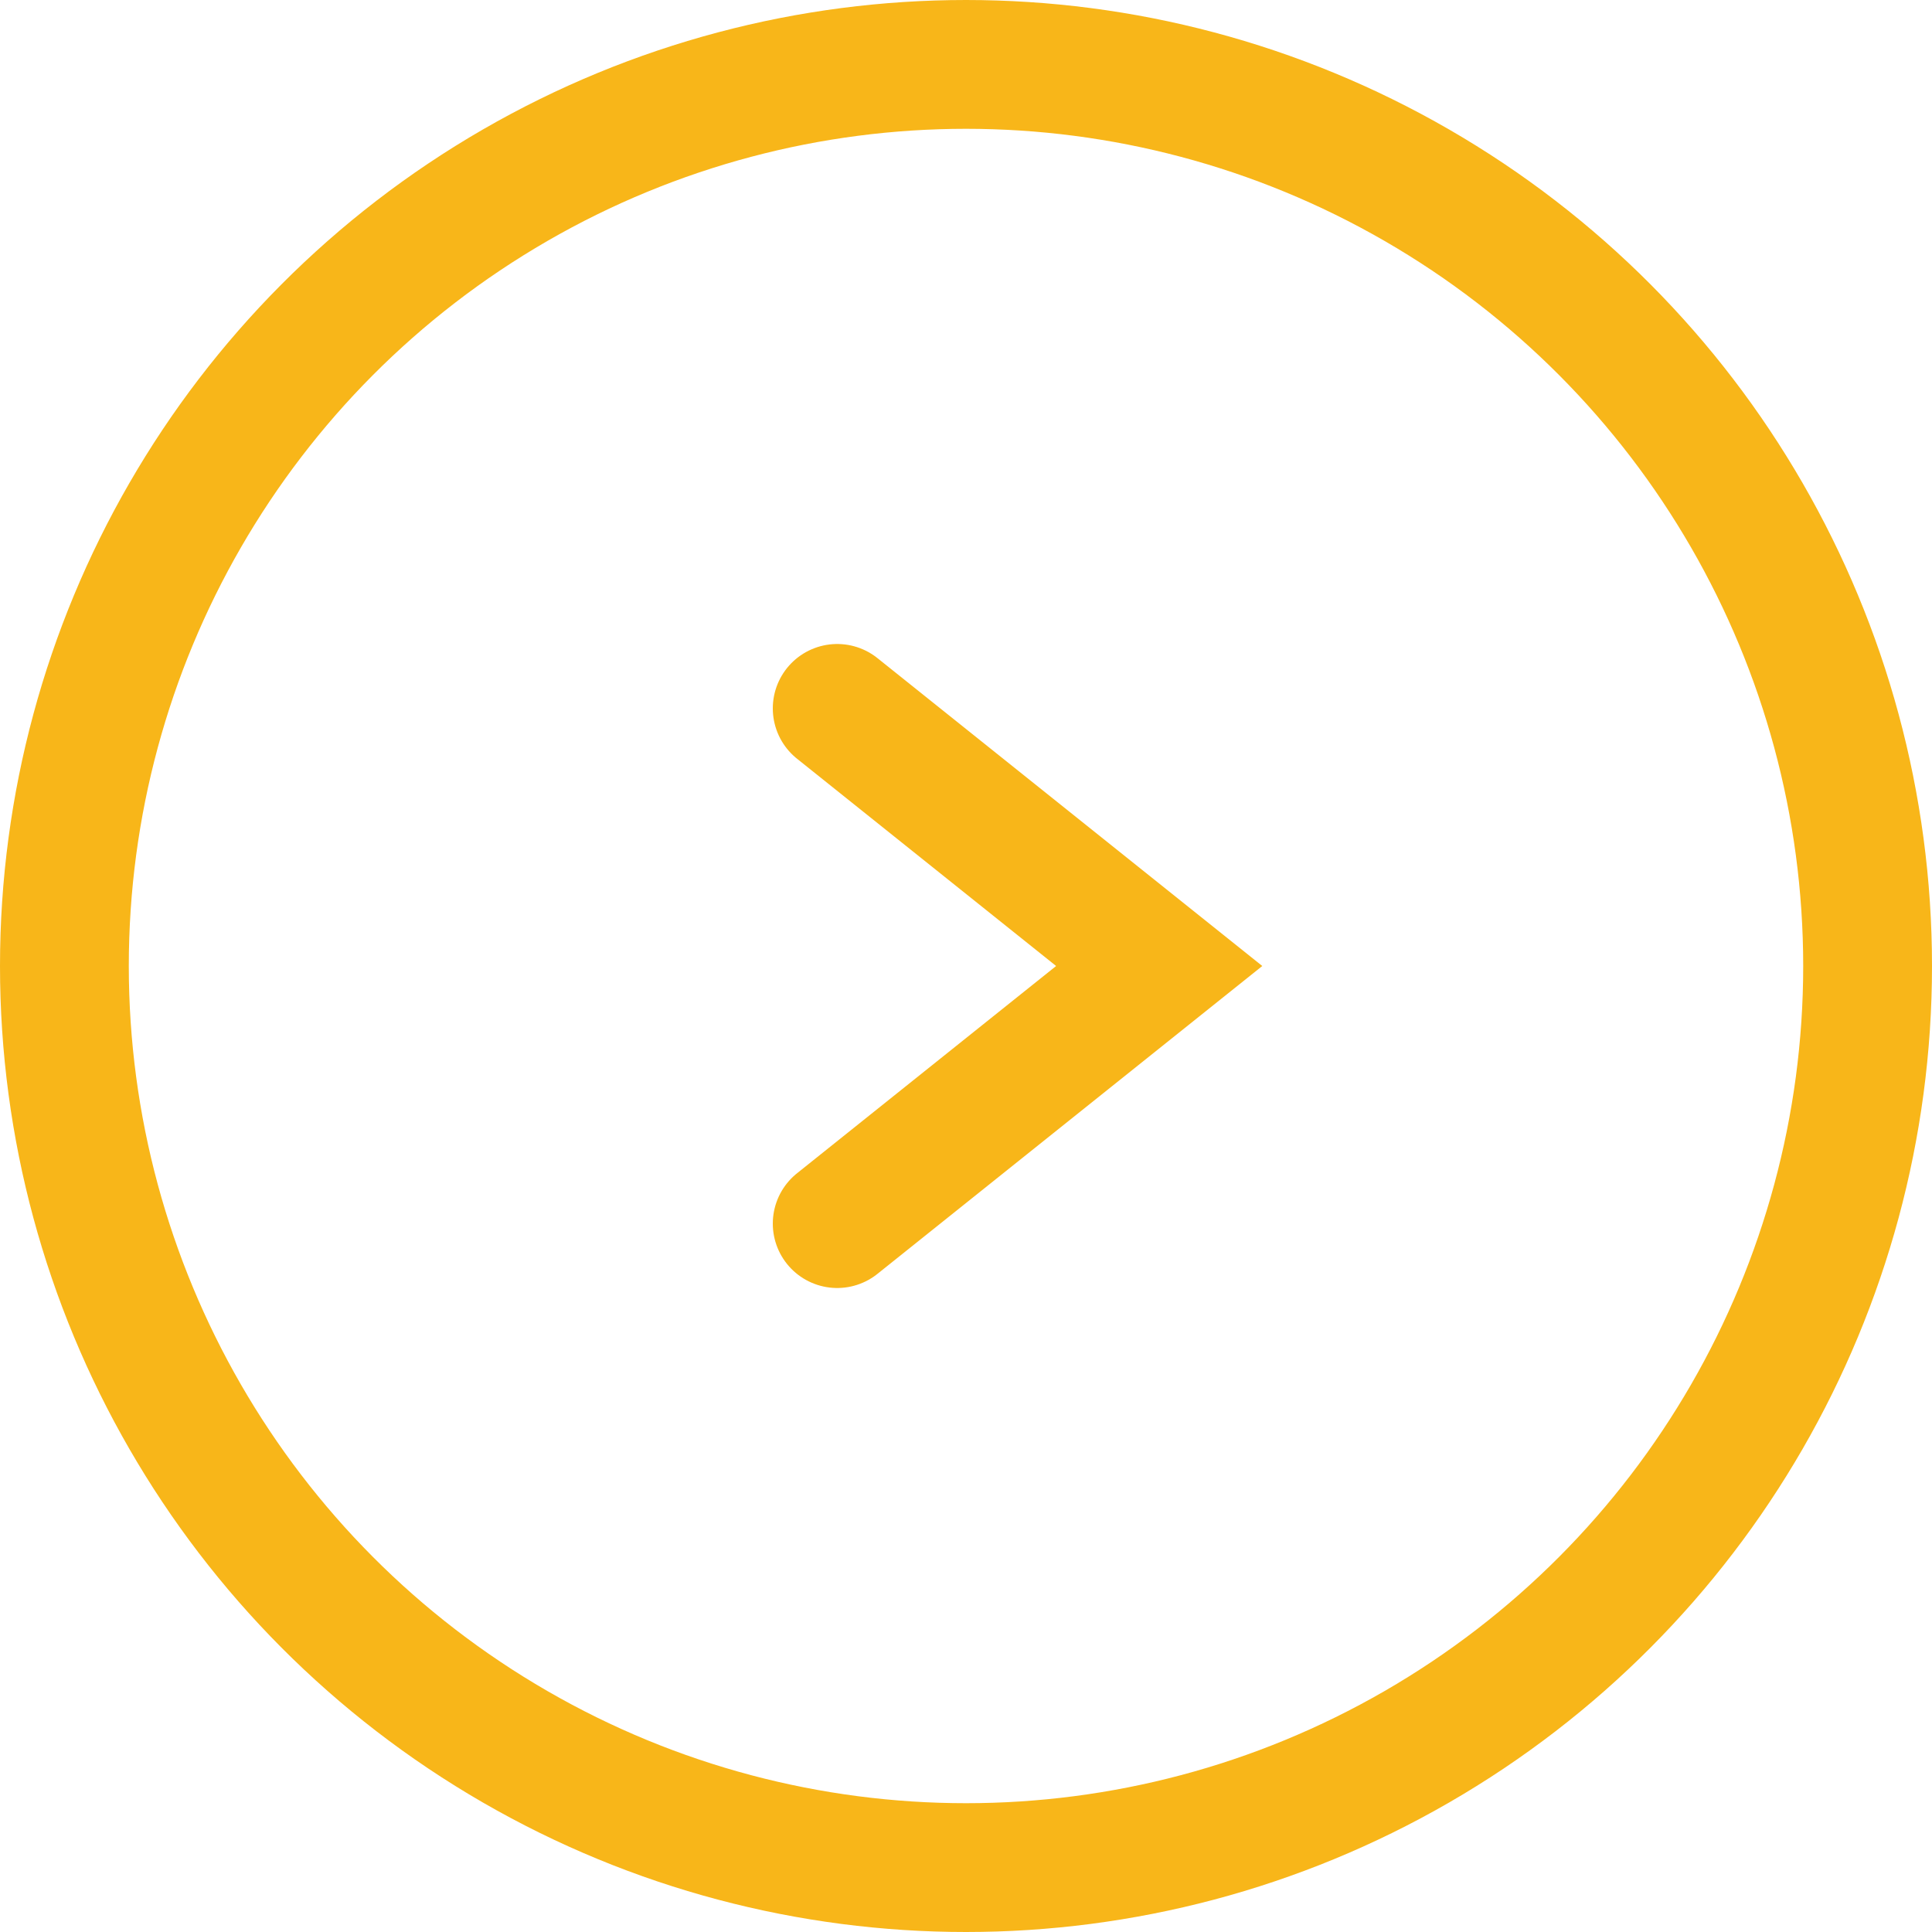
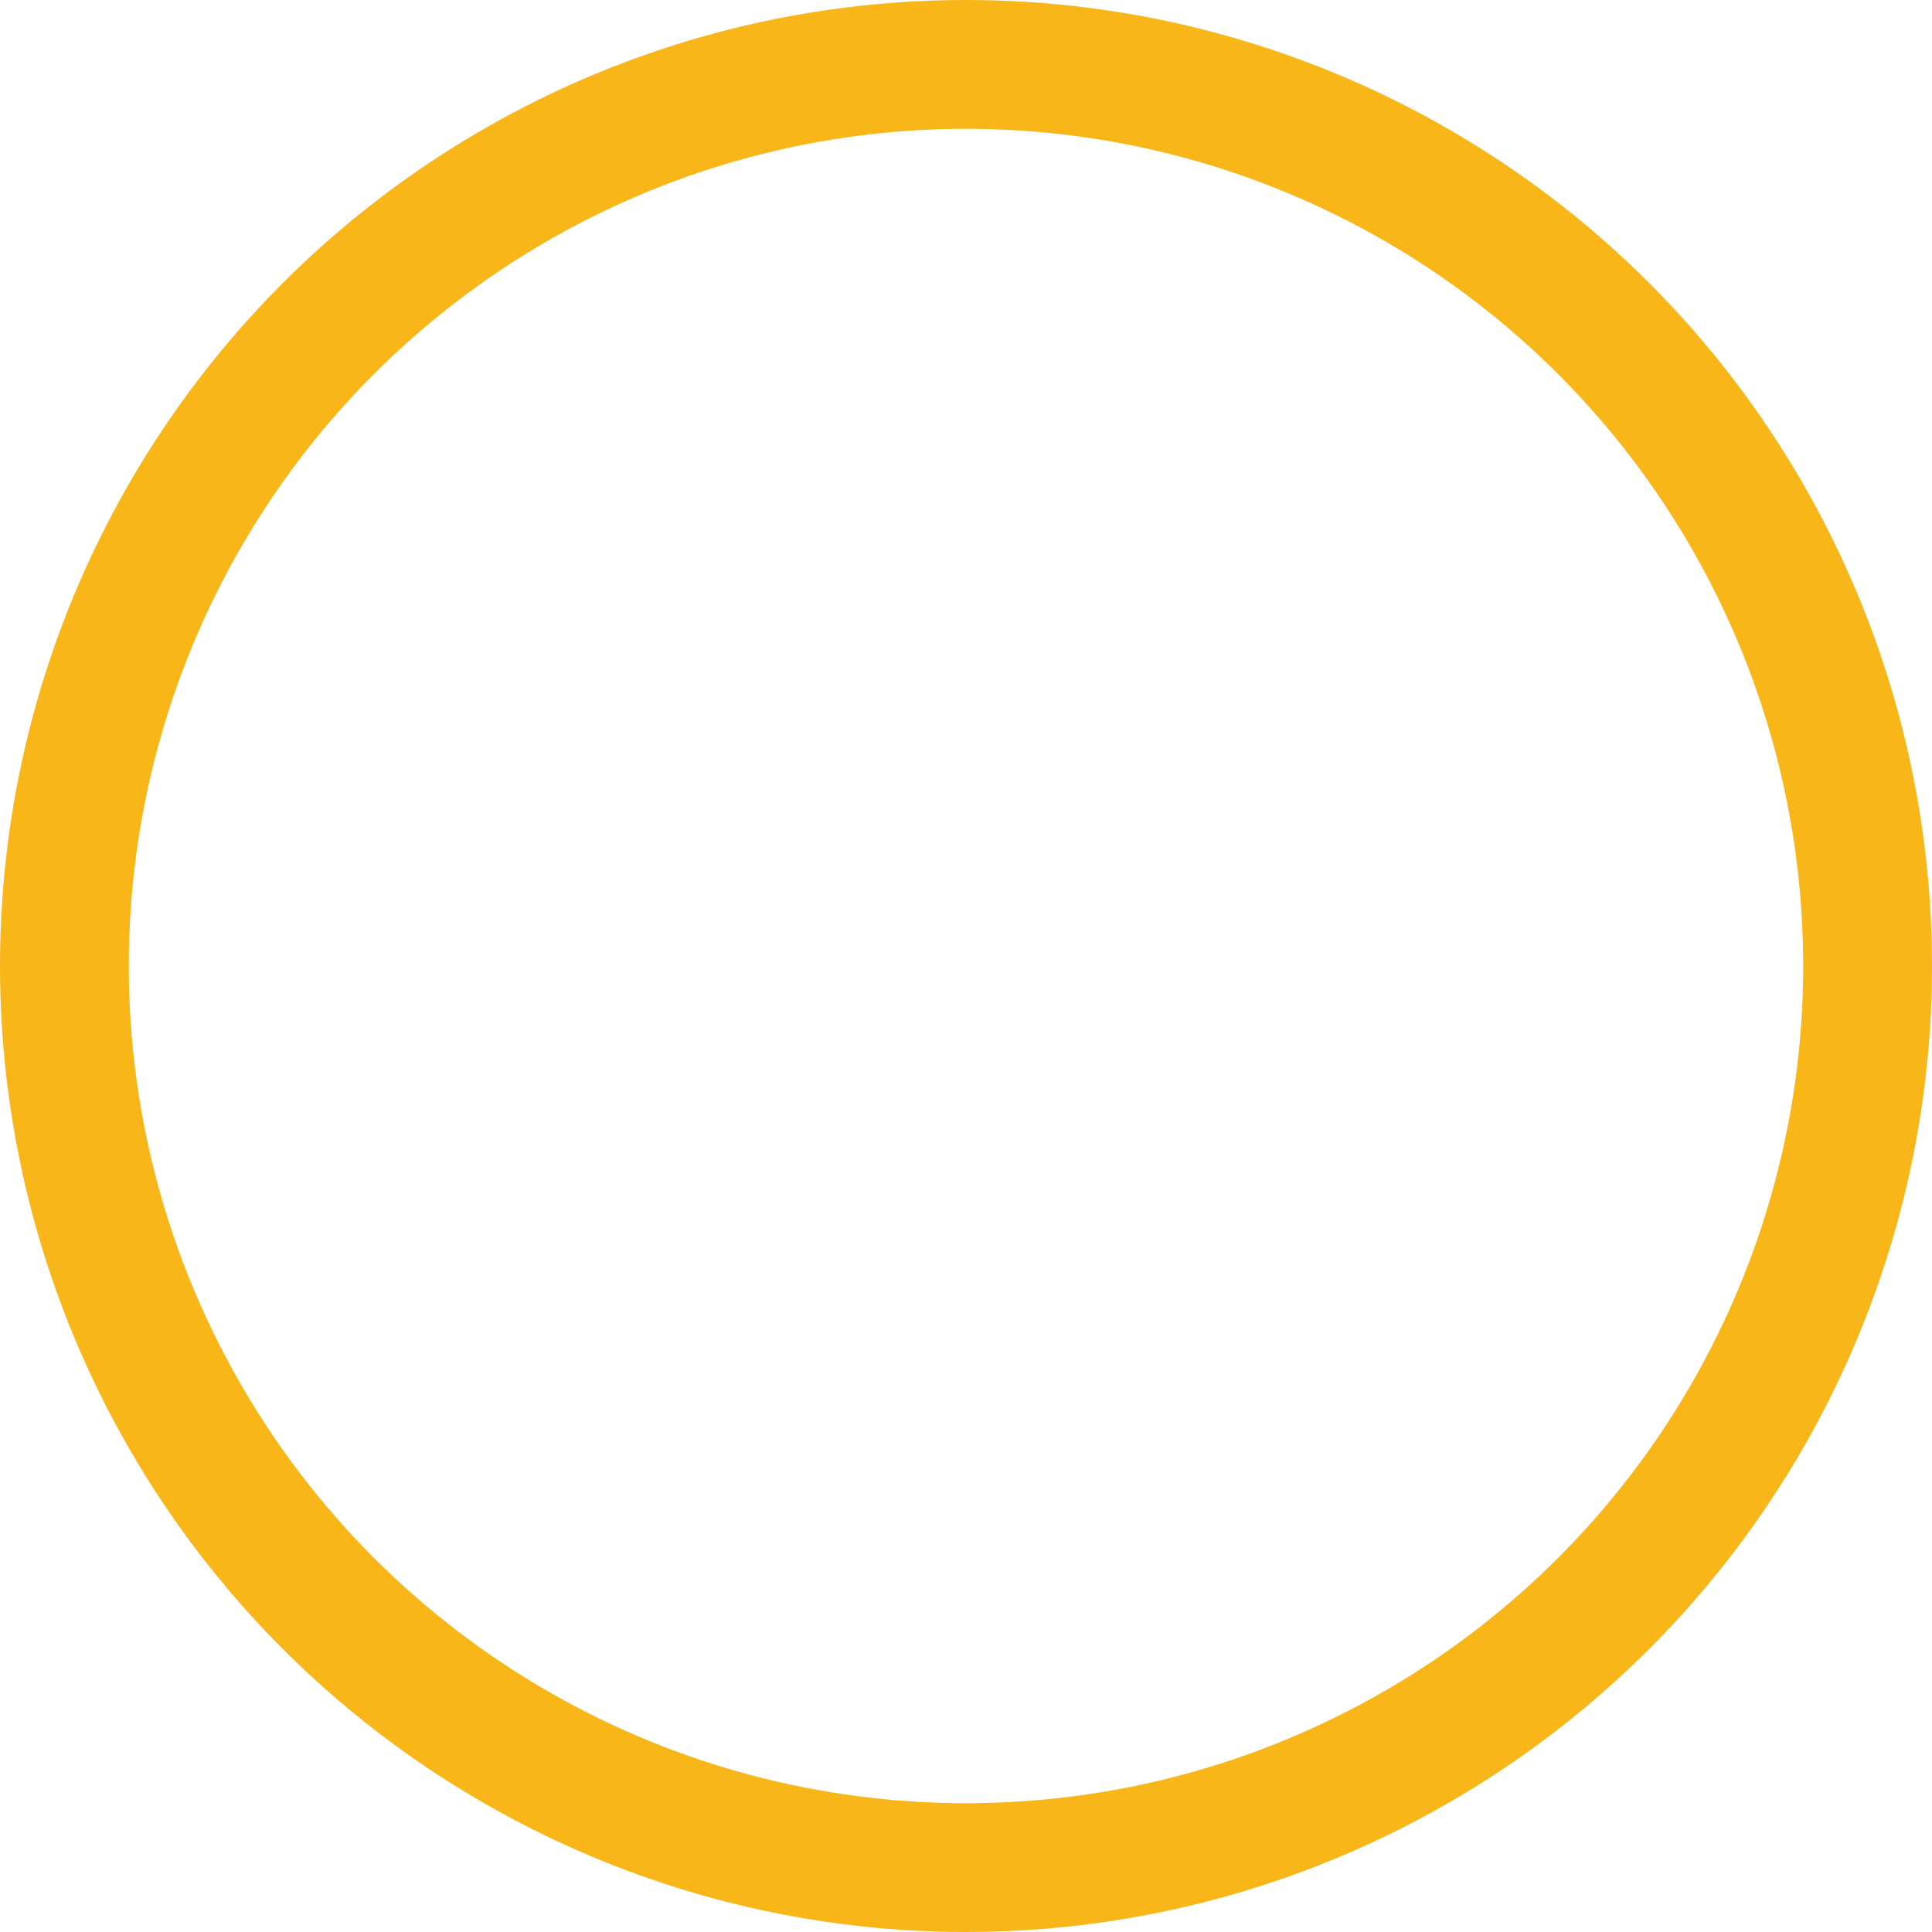
<svg xmlns="http://www.w3.org/2000/svg" width="30" height="30">
  <g stroke="#f8b619" stroke-width="2" fill="none">
-     <circle cx="15" cy="15" r="15" stroke="none" />
    <circle cx="15" cy="15" r="14" />
  </g>
-   <path d="M13 11l5 4-5 4" stroke-linecap="round" stroke="#f8b619" stroke-width="2" fill="none" />
</svg>